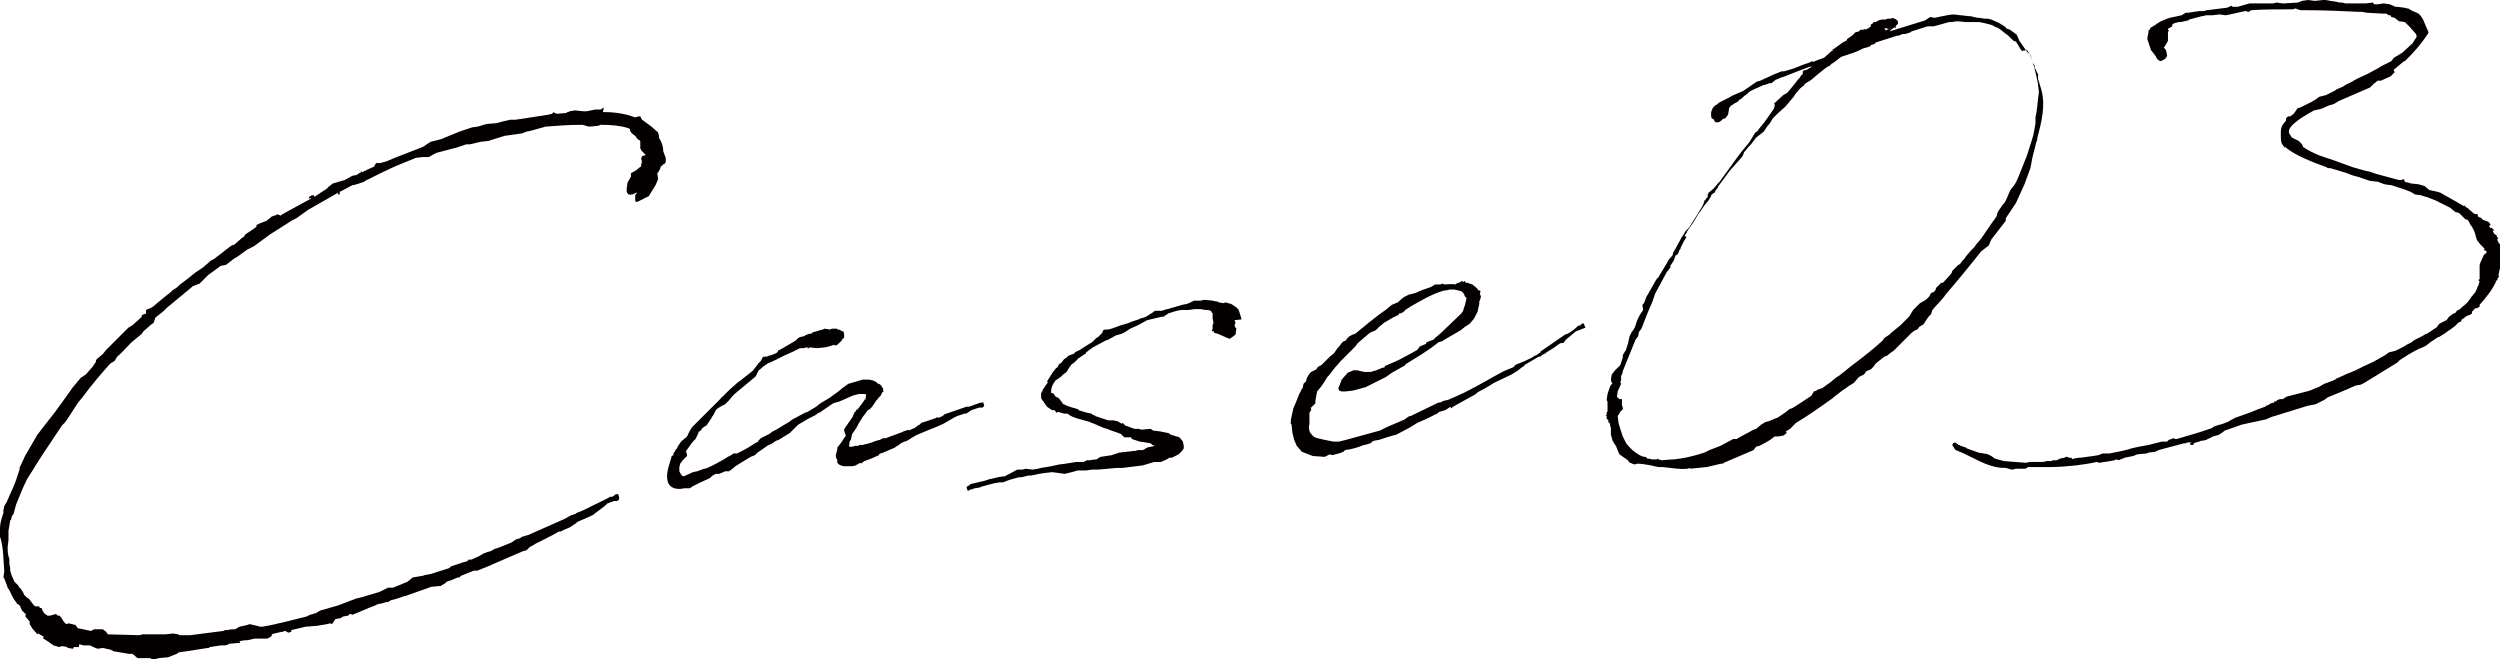
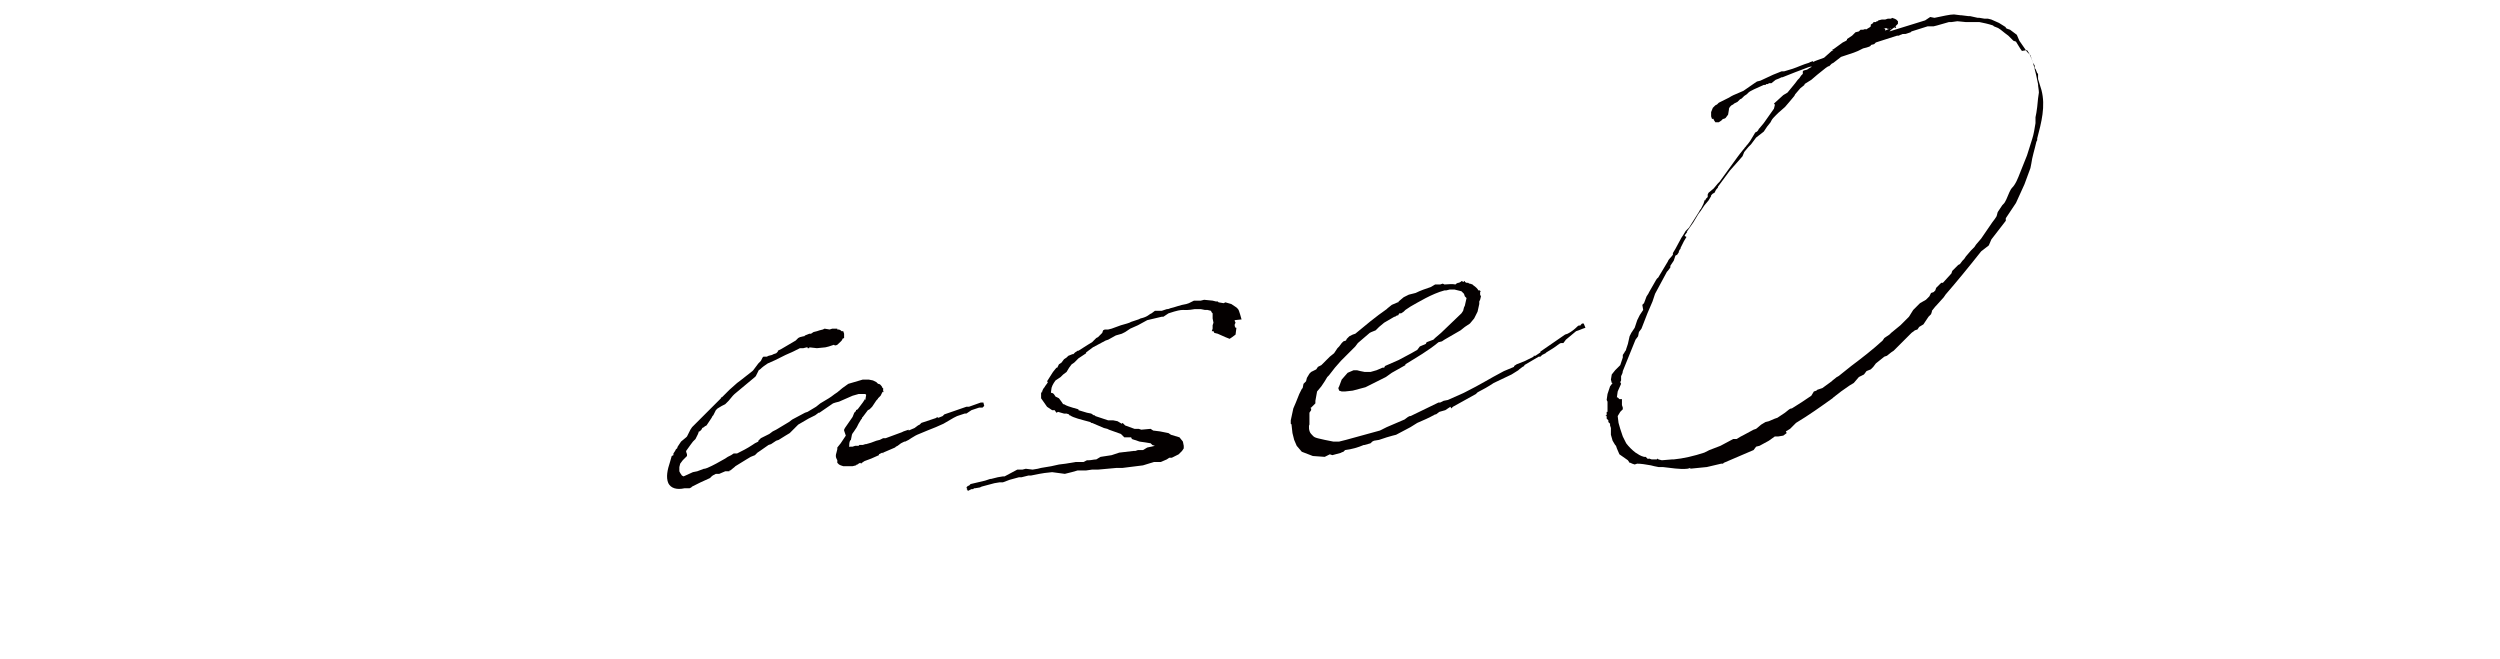
<svg xmlns="http://www.w3.org/2000/svg" version="1.1" id="Case03" x="0px" y="0px" viewBox="0 0 294.4 77.6" style="enable-background:new 0 0 294.4 77.6;" xml:space="preserve">
  <style type="text/css">
	.st0{fill:#040000;}
</style>
  <g>
-     <path class="st0" d="M25.2,30.5l1.3-1l0.1-0.1c0.2-0.1,0.3-0.2,0.4-0.3l0.3-0.2l0.3-0.1l0.8-0.7l0.1-0.1l0.2-0.1l0.2-0.3l0.3-0.2   l0.3-0.2l0.3-0.2l0.4-0.3l0-0.2l0.4-0.2l0.8-0.3l0.6-0.5l0.3-0.1l0.3-0.1l0-0.1l0.1,0l0,0.1l0.2,0l0.1,0.1l0.3-0.2l3.3-1.8l0.1-0.1   l-0.3,0.1l0-0.2l0.3-0.2l0.3,0l0,0.2l0.9-0.6l0.6-0.4l0.2-0.2l0.5-0.4l1.4-0.4l0.9-0.5l0.5-0.1l0.3-0.2l0.2-0.1l0-0.1l0.1,0l0,0.1   c0.4-0.2,1-0.5,1.5-0.7l0-0.1l0.2-0.3l0.5,0l0.7-0.2c1.4-0.6,2.8-1.1,4.3-1.7l0.9-0.6l1.2-0.3l2.2-0.9l1.5-0.5l0.7-0.1l1-0.3   l1.2-0.1l0.7-0.2l0.9-0.2l0.6,0c1.3-0.2,2.7-0.4,3.9-0.6l0.4-0.1l0.2-0.2l0.1,0.1l0.3,0.1l1.1-0.1l0.1-0.1l0.1,0l0.2-0.1l0.6-0.1   l1,0.1l0.1,0l0.3,0l1-0.2l0.4,0l0.2,0l0.2-0.1l0.1-0.1l0.1,0L71,13.2l0.2,0c1.2,0,2.5,0.2,3.5,0.6l0.2,0l0.3-0.1l0.2,0l0.2,0.4   l0.3,0.2l0.8,0.6l0.8,0.7l0.1,0.4l0,0.2c0.3,0.5,0.5,1,0.5,1.6l0.3,0.8l0,0.5c-0.2,0.3-0.3,0.3-0.3,0.2L78,19.5l-0.2,0.1   c0,0.3-0.2,0.5-0.3,0.7l-0.1,0.1l0.1,0.7l-0.3,0.7l-0.8,1.3l-1.2,0.6l-0.3,0.1l-0.1-0.2l0-0.6l0.2-0.3c0-0.1-0.1,0-0.1,0l-0.2,0.1   l-0.2,0.1l-0.2,0c-0.1,0.1-0.1,0.1-0.1,0l-0.2,0l-0.2-0.3l0-0.4l0.1-0.7l0.4-0.7l0-0.4L75,20l0.2-0.2l0.3-0.2l0-0.2l0.1-0.4   l-0.1-0.3l0.1-0.3l0.3-0.1l0.1,0l0-0.1l-0.2-0.2l-0.2-0.2l-0.1-0.1l0-0.1l-0.1-0.1l0-0.3l0-0.6l-0.1-0.1l-0.2-0.1l-0.3-0.4   l-0.4-0.3l-0.2-0.3l0-0.2L74,15.1c-0.9-0.3-2-0.4-3.1-0.4l-0.2,0l-0.2,0.1l-0.9,0.1l-0.3,0l-0.7-0.2l-0.1,0c-1.6,0-2.8,0.1-4.1,0.2   l-0.1,0l-1.8,0.5L62,15.5l-0.5,0.2L59.4,16l-1.9,0.6l-0.9,0.1l-1.3,0.3l-0.4,0l-1.2,0.4l-0.4,0.1L51.4,18L51,18.2l-0.5,0.3l-0.8,0   l-0.8,0.1c-0.1,0.1-0.2,0.1-0.2,0.1l-2.2,0.9c-0.9,0.4-1.9,0.9-3.5,1.7l-0.1,0.1L42,21.7l-0.4,0.1l-0.1,0l-1.5,0.8L40,22.7l0,0.2   l-0.2,0l0-0.2l-3.5,2l-1.4,1l-0.6,0.3l-0.6,0.4l-1.9,1.2L29.9,29l-0.8,0.4L28,30.2l-0.5,0.3l-0.9,0.7L26,31.3l-1.5,1.1L24,32.9   l-0.5,0.5l-0.8,0.3l-0.1,0.1l-2.9,2.4l-0.2,0.2l-0.2,0.2l-1,0.8L18.1,38l-0.4,0.3l-0.1,0.1L16.9,39l-0.2,0.3l-1.2,1l-0.2,0.2   c-0.4,0.4-0.9,1-1.5,1.5l-0.3,0.5l-0.5,0.3c-1,1.1-2.2,2.5-3.3,4l-0.5,0.6l-1.3,2l-0.3,0.4l-0.3,0.3l-0.8,1.2l-1,1.5l-0.6,0.9   l-0.7,1.1l-0.3,0.5l-0.7,1.1c-0.5,1-0.9,2-1.3,3l-0.3,1.1l-0.2,0.3l-0.1,0.4l-0.1,0.1l-0.2,1.2l0,0.6l0,0.2l0,0.3l-0.1,0.8   c0,0.3,0,0.7,0.1,1.1l0.1,0.3l0,0.6l0.1,0.5l0,0.3c0.1,0.4,0.3,0.9,0.5,1.3l0.1,0.1L2.2,69l0,0.1l0.3,0.3l0.3,0.5l0,0.1l0.4,0.4   l0.2,0.1L4,71.3c0.1,0,0.1,0,0.1,0.1l0.5,0l0.1,0.2l0.2,0L5,71.9l0.2,0.3l0.1,0.1l0.3,0.2l0.3,0l0.7-0.2l0.2,0.2l0.2,0l0.2,0.2   l0.3,0.5l0.3,0.3l0.3-0.1l0.8,0.2l0.2,0.3L9.2,74l0.1,0l1.4,0.3l0.4-0.2l1,0l0.4,0.3l0.2,0.3l3.7,0.1l0.4-0.1l0.1,0l1.1,0l1.5,0   l0.9-0.1l0.6,0.1l0.1,0.1l0.2,0l0.3,0l0.8,0l3.9-0.5l0.2-0.1l0.3,0c0.3-0.1,0.6-0.1,0.9-0.1l0.5-0.3l0.9-0.2l0.3-0.1l0.9,0.2   l0.3,0.1l0.3,0c1.8-0.3,3.5-0.8,5.2-1.2l0.4-0.2l0.7-0.2l0.5-0.3l2.1-0.6l2.1-0.8l0.8-0.2l2-0.6l1-0.5l0.6,0l1.7-0.7l0.6-0.5   l1.2-0.2l0.3-0.1l0.6-0.1l2.2-0.7l0.2-0.2l1.5-0.5l0.4-0.1l0.2-0.2l0.3,0l0.9-0.4l0.5-0.3l0.5-0.2l0.4-0.1l0.5-0.3l0.1,0l0.3-0.1   l1.5-0.6l0.6-0.4l0.4-0.1l0.3-0.2l0.7-0.2l4.3-1.9l0.7-0.4l0.6-0.2l0.1-0.1c0.9-0.3,1.7-0.8,2.6-1.2l0.2-0.1l0.8-0.4l0.2-0.1   l0.1-0.1l0.3,0l0.3-0.2l0.1-0.1l0.3,0l0.1,0.3l0,0.3l-0.2,0.2l-0.4,0l-0.8,0.3l-0.3,0.3L70,60.5l-0.1,0.1l-0.4,0.2l-1.6,0.7l0,0.1   l-0.2,0.1l-0.6,0.4l-0.7,0.3L66,62.6l-0.2,0L65.1,63l-0.2,0.1l-0.6,0.3l-0.1,0.1l-0.1,0c-0.5,0.3-0.9,0.4-1.3,0.7l-0.4,0.2L62,64.8   l-0.4,0.1l-3.7,1.6l-0.2,0.1l-1.5,0.6l-0.4,0l-1.5,0.6L54.1,68C54,68,54,68,53.9,68l-0.7,0.3l-0.6,0.2l-0.2,0.2l-0.5,0.3l-1.1,0.1   l-3.1,1.1l-0.1,0c-0.5,0.2-1.2,0.4-1.6,0.5l-0.3,0.2l-0.2,0l-0.7,0.2l-0.2,0c-0.1,0-0.1,0.1-0.1,0.1l-0.2,0l-0.1,0.1l-0.8,0.3   l-0.7,0.3l-1.2,0.5l-0.2-0.1l-0.1,0l-0.2,0.2l-0.6,0.1l-0.3,0.2l-0.6,0.1l-0.2,0.3l-0.2,0.3l-0.2-0.1l-0.4,0.1l-0.6,0.1l-0.6,0.1   l-1.3,0.1l-1.7,0.4l0,0.2l-0.3,0.1l-0.3-0.1l0-0.1c-0.1,0-0.2,0-0.4,0.1l-0.1,0l-0.9,0.2l-0.3,0.1L32,74.9l-0.5,0.3l-1.5,0   l-0.9,0.2l-0.3,0l-0.6,0.1l0.1,0.2l-1.2,0.1c-0.1,0-0.2,0-0.2,0.1L26.5,76L26,76l-1.3,0.2l-0.1,0.1l-0.1,0   c-1.8,0.3-3.3,0.5-3.3,0.5l-0.1,0L20.8,77l-1,0.4l-1.1,0.1l-0.7,0.2l-0.3-0.2l-0.3,0l-1.2,0L15.6,77l-0.4,0l-1.8-0.3l-0.4-0.2   l-0.9-0.2l-0.6,0.1L11,76.2L10.6,76c-0.1,0-0.2,0-0.2,0l-0.6,0l-0.3-0.1l-0.2,0l0,0.3l-0.6,0l-0.1,0.2l-0.6-0.1l-0.1-0.1l-0.4-0.1   l-0.2,0l-0.1,0l-0.2,0.1l-0.7-0.2l-0.7-0.5l-0.5-0.3l0-0.2l0.1,0l-0.7-0.4l-0.1,0.1L3.8,74l-0.3-0.5l0-0.3L3,72.6l0-0.2l0.1,0   l-0.4-0.4l-0.1-0.1l-0.2-0.4l0-0.1l-0.2-0.2l-0.2-0.1l-0.1-0.2l-0.1-0.1c-0.3-0.4-0.5-0.9-0.7-1.3l-0.2-0.3l-0.1-0.3l-0.3-0.8   l-0.1-0.1l0.1-0.7c-0.1-1.4-0.1-3-0.5-4.1l0-0.2L0,62.4l0-0.2c0-0.6,0.2-1.2,0.4-1.8l0-0.1l0-0.2l0.1-0.5l0.3-0.5   c0.4-1,0.9-1.9,1.2-2.9c0.1-0.3,0.2-0.6,0.3-0.9l0-0.2l0.6-1.3l0.1-0.2l1.4-2.4l1-1.3l1.1-1.4l1.8-2.5l0.2-0.3l1-1.2l0.6-0.4   l0.8-0.9l0.4-0.6l0-0.2l0.2-0.2l0.6-0.5l0.4-0.5l1.3-1.3l1.3-1.3l0.5-0.3l1.1-1l0-0.1l0-0.1l0.3-0.1l0.2-0.1l0-0.4l0.2-0.1l0.5-0.2   l1.2-1l1-0.8l0.2-0.2l0.6-0.4l0.3-0.3l0.8-0.6l1-0.8l0.9-0.6l0.8-0.7l0.1-0.1L25.2,30.5z" />
    <path class="st0" d="M99.4,50.7l0-0.1l0.1-0.2l0.9-1.3l0.2-0.5l0.2-0.2l0-0.1l0.2-0.1l0.6-0.8l0.2-0.3l0-0.1l0.1,0.1l0.1-0.6   l-0.1-0.1l-0.3,0l-0.5,0l-0.7,0.2l-1.6,0.7l-0.4,0.1l-0.3,0.1l-1.6,1.1l-0.1,0l-0.4,0.3l-0.4,0.2l-0.4,0.2l-1.2,0.7L93,51l-0.5,0.3   l-0.8,0.5l-0.3,0.1l-0.6,0.4l-0.3,0.1l-1,0.7l-0.3,0.2l-0.3,0.3l-0.5,0.2l-0.5,0.3l-1.3,0.8l-0.1,0.1l-0.5,0.4l-0.1,0l0,0.1l-0.5,0   l-0.7,0.3l-0.4,0c-0.2,0.1-0.4,0.2-0.5,0.3l-0.2,0.2l-1.1,0.5l-0.2,0.1l-0.8,0.4l-0.1,0.1l-0.2,0.1l-0.2,0l-0.3,0l-0.1,0   c-0.9,0.2-1.6,0-1.9-0.6c-0.3-0.7-0.1-1.6,0.2-2.5l0.2-0.7l0.2-0.1l0-0.2l0.2-0.3l0.1-0.2l0.1-0.1l0,0.1l0.1-0.3l0.4-0.6l0.6-0.5   l0.1-0.1l0.4-0.8l0.2-0.3l0.4-0.4l0.6-0.6l2.4-2.4l0-0.1l0.1,0l0.7-0.7l0.2-0.2l0.9-0.8l0.4-0.3l1.4-1.1l0.1-0.1l0.6-0.8l0.3-0.3   l0.2-0.4l0.1-0.1l0.4,0l0.2-0.1l0.4-0.1l0.2-0.1l0.3-0.1l0.2-0.2l0-0.1l0.4-0.2l1.7-1l0.3-0.3l0.2-0.1l0.4-0.1l0.1,0l0.1-0.1   l0.5-0.2l0.2,0l0.3-0.2l0.4-0.1l0.3-0.1l0.4-0.1l0.2-0.1l0.6,0.1l0.3-0.1l0.3,0l0.2,0l0.1,0l0,0.1l0.2,0l0.2,0.1l0.1,0.1l0.2,0   l0.1,0.3l0,0.5l-0.2,0.1c0,0.2-0.2,0.3-0.6,0.7c-0.2,0.1-0.3,0.1-0.4,0l-0.6,0.2l-0.4,0.1l-1,0.1l-0.9-0.1l0,0.1l-0.2,0l0-0.1   l-0.1,0l-0.4,0.1l-0.4,0l-0.8,0.4l-0.9,0.4l-1.2,0.6l-0.9,0.4c-0.3,0.2-0.6,0.4-0.9,0.7c-0.1,0.1-0.1,0.1-0.1,0L89,44.3L89,44.3   l-0.1,0.1l-2.4,2l-0.2,0.2l-0.5,0.6l-0.4,0.4l-0.4,0.2l-0.5,0.3l-0.2,0.2L84,48.9l-0.1,0.1l-0.1,0.2l-0.6,0.9L83,50.2l-0.1,0.1   l-0.2,0.1l-0.1,0.2l-0.2,0.2l-0.1,0l-0.1,0.3L82,51.5l-0.1,0.2l-0.3,0.3l-0.3,0.4l-0.5,0.7l0,0.1l0.1,0.3l0,0.1l0,0.1l-0.1,0.1   l-0.2,0.2l-0.2,0.2l-0.3,0.4L80,55l0,0.1l0,0.1l0,0.3l0.1,0.2l0.2,0.3l0.2,0.1l1.1-0.5l0.5-0.1l0.8-0.3l0.1,0l0.3-0.1   c0.7-0.3,1.4-0.7,2.1-1.1l0.3-0.2l0.4-0.2l0.3-0.2l0.4,0c0.6-0.3,1.2-0.6,1.8-1l0.3-0.2l0.4-0.2l0-0.1l0.1-0.1l0.2-0.2l0.2-0.1   l0.8-0.4l0.4-0.3l0.4-0.2l1.5-0.9l0.4-0.3l1.5-0.8l0.3-0.1l1-0.6l0.5-0.4l1-0.6l0.3-0.2l0.4-0.3l0.3-0.2l0.6-0.5l0.7-0.5l1.7-0.5   l0.7,0l0.5,0.1l0.4,0.2l0.2,0.2c0.2,0,0.3,0.1,0.5,0.4l0,0.1l0.1,0l0,0.2l0,0.2l0.1,0l0,0.1l-0.1-0.1l-0.1,0.1l-0.1,0.2l-0.1,0.2   l-0.3,0.3c0,0.1-0.2,0.2-0.3,0.4l-0.4,0.6l-0.3,0.3l-0.2,0.1l-0.6,0.8l-0.1,0.1l0,0.1l-0.1,0.1l-0.3,0.5l-0.1,0.2l-0.1,0.2   l-0.4,0.6c-0.1,0.1-0.2,0.3-0.2,0.4l-0.1,0.5l-0.1,0.1c-0.1,0.2-0.1,0.5-0.1,0.6c0,0.2-0.1,0.1,0.2,0.1c0.1,0,0.1,0,0.2,0l0.3-0.1   l0.4,0l0.1-0.1l0.4,0l0.3-0.1l0.1,0c0.4-0.1,0.7-0.2,1.2-0.4l0.4-0.1l0.4-0.2l0.3,0l1.9-0.7l0.2-0.1l0.6-0.2l0,0.1l0.7-0.3l0.4-0.3   l0.2-0.1l0.2-0.2l1.8-0.6l0-0.1l0.2,0.1l0.5-0.2l0.2-0.2l2.6-0.9l0.3,0l1.4-0.5c0.1,0,0.1,0,0.2,0l0.1,0l0.1,0.4l-0.2,0.2l-0.4,0   l-0.9,0.3l-0.6,0.4l-0.2,0l-0.9,0.3l-0.4,0.2l-1.2,0.7l-0.9,0.4l-1,0.4l-1.2,0.5l-0.2,0.1l-0.5,0.3l-0.3,0.2l-0.4,0.2l-0.1,0   l-0.4,0.2l-0.4,0.3l-0.2,0.1l-0.1,0.1l-1.4,0.6l0,0.1l-0.1-0.1l-0.4,0.2l0,0.1l-0.9,0.4l-0.8,0.3l-0.3,0.2l-0.1,0.1l-0.1-0.1   l-0.2,0.1l-0.1,0.1l-0.1,0l-0.1,0.1l-0.4,0.1l-0.6,0l-0.1,0l-0.4,0l-0.3-0.1l-0.2-0.1l-0.2-0.2l0-0.3l-0.1-0.2   c-0.1-0.2-0.1-0.4,0-0.7l0.1-0.4l0-0.2l0.4-0.5l0.2-0.3l0.4-0.6L99.4,50.7z" />
    <path class="st0" d="M145.4,37.7l0,0.1l0.1,0.2l-0.1,0.2l0,0.2l0.1,0.2l0.1,0l-0.1,0.8l-0.4,0.3l-0.3,0.2l-0.5-0.2l-0.9-0.4   l-0.4-0.1l-0.1-0.2l-0.2,0l0.1-0.3l0-0.4l0.1-0.3l-0.1-0.5l0-0.6l-0.1-0.1l-0.1-0.2l-0.4-0.1l-0.3,0l-0.5-0.1l-0.7,0   c-1.7,0.3-1-0.2-3.1,0.5l-0.6,0.4l-0.2,0l-1.7,0.4l-1.1,0.6l-0.9,0.4l-0.6,0.4l-0.4,0.2l-0.7,0.2l-0.9,0.5l-0.3,0.1l-1.5,0.8   l-0.8,0.6l0,0.1l-0.9,0.6l-0.3,0.3l-0.2,0.2l-0.3,0.2l-0.3,0.4l-0.3,0.5l-0.4,0.3l-0.3,0.3l-0.6,0.4c-0.3,0.4-0.5,0.8-0.5,1.1   c-0.1,0.6,0,0.2,0.3,0.5l0.2,0.3l0.4,0.2l0.3,0.4l0.2,0.3l0.1,0c0.3,0.2,0.7,0.3,1,0.4l0.7,0.2l0,0.1l1,0.3l0.5,0.1l0.3,0.2l0.1,0   l0.1,0.1l1.5,0.5l0.6,0l0.5,0.1l0.5,0.3l0.1-0.1l0.1,0.1l0.2,0.2l1.1,0.4l0.5,0l0.3,0.1l1.1-0.1l0.3,0.2l0.8,0.1l1,0.2l0.3,0.2   l1,0.3l0.4,0.5l0.1,0.5l0,0.1l0,0.2l-0.2,0.3l-0.4,0.4l-0.8,0.4l-0.3,0l-0.3,0.2l-0.7,0.3l-0.2,0l-0.6,0l-1.3,0.4l-2.4,0.3l-0.7,0   l-2.2,0.2l-0.7,0l-0.7,0.1l-1,0l-0.7,0.2l-0.8,0.2l-1.5-0.2l-0.9,0.1l-0.6,0.1l-1,0.2l-0.3,0l-0.8,0.2l-0.3,0l-1.1,0.3l-0.8,0.3   l-0.4,0l-0.6,0.1l-1.5,0.4l-0.2,0.1l-0.6,0.1l-0.1,0l-0.1,0.1l-0.2,0l-0.2,0.1l-0.2,0.1l-0.1-0.1l0-0.1l-0.1,0l0.1-0.1l-0.1-0.1   l0.1-0.1l0.1-0.1l0.1,0l0.2-0.2l1.7-0.4l0.6-0.2l0.1,0l0.8-0.2l0.6-0.1l0.2,0l1.5-0.8l0.6,0l0.4-0.1l0.8,0.1l0.6-0.1l0.4-0.1   l1.2-0.2l0.9-0.2l0.8-0.1l1.2-0.2l0.2,0l0.7,0l0.4-0.2l0.2,0c0.3,0,0.6-0.1,0.9-0.1l0.5-0.3l1.3-0.2l0.9-0.3l1.7-0.2l0.2,0l0.3-0.1   l0.6,0l0.5-0.3l0.9-0.2l-0.3-0.1l-0.2-0.2l-0.6-0.1l-0.7-0.1l-0.9-0.3l-0.1-0.2l-0.2,0l-0.6,0l-0.4-0.4l-1.4-0.5l-0.2-0.1l-0.4-0.1   l-1.4-0.6l-0.1,0l-0.1-0.1c-1.1-0.3-2-0.5-2.4-0.8l-0.1,0l0-0.1l-0.3-0.1l-0.3,0l-0.7-0.2l-0.2,0.1l-0.2-0.3l-0.3,0l-0.6-0.4   l-0.7-1l0-0.8l0.1,0.2c0-0.2,0.1-0.5,0.3-0.7c0.1-0.2,0.3-0.4,0.4-0.6l-0.1-0.1l0.7-1.1l0.4-0.5l0.1,0l0.2-0.4l0.3-0.2l0.3-0.4   l0.3-0.2l0.2-0.2l0.5-0.2l0.1,0l0.2-0.2l0.3-0.2l0.1,0l1.1-0.7l0.5-0.3l0.5-0.5l0.2-0.1l0.3-0.3l0.2-0.2l0.1-0.3l0.2-0.1l0.4,0   l0.4-0.1l1.1-0.4l0.7-0.2l0.3-0.1l0.2-0.1l0.9-0.3l0.2-0.1c0.9-0.2,1-0.5,1.3-0.6l0.4-0.3l0.2,0l0.6,0l0.3-0.1l0.3-0.1   c0.1,0,0.2,0,0.4-0.1c0.5-0.1,1.2-0.4,1.9-0.5l0.3-0.1l0.4-0.2l0.2-0.1l0.8,0l0.4-0.1l1,0.1l0.4,0.1l0.2,0l0.1,0.1l0.6,0.1l0.2-0.1   l0.7,0.2l0.6,0.4l0.2,0.2l0.1,0.2c0.1,0.3,0.2,0.6,0.3,1l0.1,0L145.4,37.7L145.4,37.7z" />
    <path class="st0" d="M154.9,47.2l0,0.3l-0.3,0.3l-0.2,0.2c-0.1,0-0.1,0.1,0,0.1l0,0.2l-0.2,0.3l0,1.4c-0.1,0.1-0.1,0.8,0.2,1.1   c0.4,0.4,0.2,0.4,1.6,0.7l1,0.2l0.7,0l0.8-0.2l4-1.1l0.8-0.4l2.1-0.9l0.4-0.3l0.2-0.1l0.1,0l3.3-1.6l0.2,0l0.4-0.2l0.5-0.1l1.8-0.8   l0.2-0.1c2-1,2.7-1.5,4.6-2.5l1.2-0.5l0-0.1l0.3-0.2l1-0.4l1-0.5l0-0.1l0.2,0l0.6-0.4l0-0.1l2.9-2l0.3-0.1c0.4-0.2,0.8-0.5,1.2-0.9   c0.1-0.1,0.3-0.1,0.3,0l0-0.1l0.2-0.2l0.2,0l0.2,0.5l-0.3,0.1l-0.5,0.2l-0.3,0.1l-1.2,1l-0.3,0.4l-0.3,0l-0.2,0.1   c-0.5,0.4-1,0.7-1.5,1l-0.1,0.1l-0.4,0.2l-0.2,0.2l-0.2,0l-1.7,1l0,0.1l-0.2,0.1l-0.4,0.3l-0.1,0.1l-0.8,0.5l-2.1,1   c-0.6,0.4-1.3,0.8-1.9,1.1l-0.2,0.2l-2.7,1.5l-0.2,0.2l-0.1-0.2l-0.6,0.4l-0.7,0.2l-0.4,0.3l-0.1,0c-0.7,0.4-1.4,0.7-2.1,1   l-0.8,0.5l-1.7,0.9l-0.4,0.1l-0.7,0.2l-0.9,0.3l-0.6,0.1l-0.2,0.1l-0.2,0.2l-0.7,0.2l-0.1,0c-0.7,0.3-1.4,0.5-2.2,0.6l-0.2,0.2   l-0.3,0.1l0.1,0l-1.1,0.3l-0.3-0.1l-0.6,0.3l-1.4-0.1l-1.3-0.5l-0.6-0.7l-0.3-0.7l-0.2-0.8l-0.1-0.9l0-0.1l-0.1-0.1l0-0.4l0.3-1.4   l0.3-0.7l0.4-1l0.3-0.6l0.1-0.1l0.1-0.5l0.3-0.3l0.1-0.4l0.3-0.5l0.2-0.2l0.6-0.3l0.2-0.3l0.4-0.2l0.4-0.4l0.1-0.1l0.5-0.5l0.5-0.4   l0.4-0.6l0.2-0.2l0.3-0.4l0.2-0.2l0.3-0.1l0.1-0.2l0.3-0.3l0.4-0.2l0.3-0.1c1.2-1,2.4-2,3.7-2.9l0.1-0.1l0.5-0.4l0.7-0.3   c0.1,0,0.1,0,0.1-0.1l0.6-0.5l0.4-0.2l0.2-0.1l0.8-0.2c0.6-0.3,1.2-0.5,1.8-0.7l0.5-0.3l0.6,0l0.3-0.1l0.2,0.1c0.4,0,0.9-0.1,1.3,0   l0.1-0.1l0.2-0.1l0.1,0l0.2-0.1l0.1-0.1l0.3,0.1l0-0.1l0.1,0l0,0.1l0.2,0.1l0.2,0l0.1,0.1l0.1,0l0.3,0.1l0.1,0.1   c0.3,0.2,0.5,0.4,0.6,0.6l0.2,0l0,0.1l0.1,0l-0.1,0.1l0,0.3l0.1,0.2l-0.1,0.4l-0.1,0.2l0,0.3l-0.2,0.9l-0.4,0.8l-0.5,0.6l-0.6,0.4   l-0.5,0.4l-1.9,1.1l-0.3,0.2l-0.4,0.1c-1.2,1-2.6,1.8-3.9,2.6l0,0.1l-1.6,0.9l-0.7,0.5l-1.4,0.7l-1,0.5l-1.5,0.4l-0.9,0.1l-0.4,0   l-0.3-0.1l-0.1-0.3l0.1-0.2l0.3-0.8l0.7-0.8l0.7-0.3l0.4,0l0.4,0.1l0.5,0.1l0.7,0l0.7-0.2l0.7-0.3l0.2,0l0.1-0.2l1.6-0.7l1.5-0.8   l0.7-0.4l0.3-0.4l0.7-0.3l0.1-0.2l0.8-0.3l0.2-0.2l0.7-0.6l2.4-2.3l0.2-0.3l0.1-0.4l0.1-0.2l0.2-0.9l-0.1-0.1l-0.1-0.1l-0.1-0.3   l-0.3-0.3l-0.4-0.1l-0.4-0.1l-0.6,0l-0.4,0.1l-0.2,0c-1.5,0.4-3.1,1.4-4,1.9l-0.6,0.4l-0.2,0.2l-0.3,0.2l-0.2,0   c-0.1,0.1-0.1,0.1-0.1,0.1l0,0.1l-0.3,0.1l-0.1,0.1l-0.1,0l-1.2,0.7l-0.6,0.5l-0.4,0.4l-0.5,0.2l-0.2,0.1c-0.5,0.4-0.9,0.8-1.4,1.2   l-0.3,0.4l-0.7,0.7l-0.4,0.4l-0.6,0.6l-0.7,0.8l-0.7,0.9l-0.2,0.2l-0.3,0.5l-0.4,0.6l-0.5,0.6L154.9,47.2z" />
    <path class="st0" d="M193.4,35.9l0.2-0.2l0.3-0.8l0.2-0.3l0.1-0.2l0.8-1.4l0.2-0.3l0,0.1l1.2-2c0.1-0.3,0.4-0.5,0.6-0.8l0-0.2   l0.3-0.5L198,28l0.2-0.3l0.3-0.5l0.4-0.4c0.4-0.6,0.8-1.3,1.2-1.9l0.1-0.2l0.1-0.1l0.1-0.2l0.1-0.2l0.1-0.2l0.1-0.3l0-0.1l0.1,0   l0.1-0.2l0.2-0.2l0-0.3l0.1-0.2l0.6-0.5l0.5-0.6l0.2-0.2l2.1-2.9l0.3-0.4l0.4-0.5l0.1-0.1c0-0.1,0.2-0.2,0.3-0.4l0.1-0.1l0.3-0.4   l0.6-1l0.2-0.1c0.1-0.1,0.2-0.2,0.2-0.3l0.1-0.1l0.5-0.6l1.2-1.7l0.1-0.4l0-0.1l-0.1-0.1l1.1-1l0.5-0.3l0.9-1.1l0.3-0.4l0.2-0.2   l0.2-0.3l0.2-0.2l0-0.3l0.1-0.1l0.4-0.1l0.3-0.2l0.2-0.1c0,0,0-0.1,0.1-0.1L213,7.9c-1.1,0.4-2.1,0.8-3.1,1.2l-0.1,0   c-0.2,0.1-0.4,0.2-0.7,0.3l-0.5,0.4l-0.2,0l-0.1,0l-0.1,0.1L208,9.9l-0.1,0.1l-0.2,0c-0.9,0.4-1.6,0.7-1.8,0.9l-0.2,0.2l-0.3,0.2   l-0.3,0.3l-0.2,0.1l-0.3,0.3l-0.2,0.1l-0.2,0.1l-0.1,0.1l-0.2,0.1l-0.2,0.2l-0.1,0.2l0,0.1l-0.1,0.6l-0.3,0.4l-0.2,0.1l-0.1,0   l-0.1,0.1l-0.1,0.1l-0.3,0.2l-0.2,0l-0.2,0l-0.2-0.3l0-0.1l-0.1,0l-0.1,0l-0.1-0.3l0-0.5l0.2-0.5l0.3-0.3l0.2-0.1l0.2-0.2l1.2-0.6   c0.5-0.3,0.3-0.2,1.7-0.8l1.3-0.9l0.3-0.2l0.4-0.1l1.5-0.7l1-0.4l0.3,0l1-0.3c0.6-0.2,1.2-0.5,1.9-0.7l0.2-0.1l0.3-0.1l0,0.1   c0.4-0.2,0.8-0.3,1.3-0.5l0.9-0.8l0.2-0.1l-0.1,0l0-0.1l0.1,0l1.1-0.8l0.4-0.2l0.1-0.1l0-0.1l0.6-0.4l0.4-0.4l0.4-0.1l0.2-0.2   l0.3,0l0.3-0.1l0,0.1l0.5-0.3l0.1-0.1l0-0.1l0-0.1l0.3-0.2l0-0.1l0.1,0l0.2,0l0.1-0.1l0.1,0l0.1-0.1l0.4-0.1l0.4,0l0.3-0.1l0.1,0   c0.1,0,0.1,0,0.1,0l0.2,0l0.1-0.1l0.3,0.1l0.2,0.1l0.2,0.2l0,0.3l-0.3,0.3l0.1,0.1l-0.1,0.1c-0.1-0.1-0.1,0-0.1-0.1l-0.4,0.3   l-0.2,0.2l4.2-1.3l0.6-0.4l0.5,0.1c1-0.2,1.8-0.4,2.3-0.4l0.8,0.1l0.1,0l0.8,0.1l0.2,0l0.9,0.2l0.2,0l0.6,0.1l0.2,0l0.2,0l0.4,0.1   l0.9,0.4l0.8,0.5l0,0.1l0.2,0.1l0.3,0.1l0.8,0.6l0.3,0.7c0.3,0.4,0.6,0.9,0.9,1.3l0.4,0.4l0.3,0.9l0.2,0.3l0,0.3   c0,0.1,0.1,0.1,0.1,0.1l0.2,0.5l0.1,0.1l0,0.6l0.4,1.3c0.5,1.9,0,3.8-0.5,5.7l0,0.2l-0.1,0.2c-0.2,0.9-0.5,1.8-0.6,2.6l-0.1,0.5   l-0.7,1.9l-1,2.2l-1.2,1.8l0,0.3l-1.7,2.2l-0.3,0.7l-0.9,0.7c-1.5,1.9-2.9,3.6-4.2,5.1l-0.2,0.3l-0.9,1l-0.1,0.1l-0.4,0.5l0,0.1   l-0.1,0.3l-0.3,0.3l-0.2,0.3l-0.4,0.6l-0.5,0.3l-0.2,0.3l-0.3,0.1l-0.4,0.3l-1.3,1.3l-0.8,0.8l-0.3,0.2l-0.5,0.4l-0.3,0.1l-1,0.8   l-0.3,0.4l-0.3,0.3l-0.5,0.2l-0.3,0.4l-0.6,0.3l-0.6,0.7l-0.5,0.3l-1,0.7l-0.9,0.7l-0.1,0.1c-1.4,1-2.8,2-4.3,2.9l-0.7,0.7   l-0.5,0.3l0.1,0.2l-0.4,0.3l-0.6,0.1l-0.4,0l-0.7,0.5l-1.1,0.6l-0.4,0.1l-0.3,0.4l-3.5,1.5l-0.1,0.1l-0.2,0l-1.7,0.4l-2,0.2   l0.1-0.1c-0.1,0-0.3,0.1-0.4,0.1c-0.9,0.1-1.9-0.1-2.9-0.2l-0.5,0l-0.5-0.1l-0.4-0.1c-0.6-0.1-1.1-0.2-1.7-0.2l0.1,0l-0.3,0.1   l-0.3-0.1l-0.2-0.1l-0.1,0l-0.2-0.3l-1-0.7l-0.3-0.7l-0.1-0.3l-0.1-0.1l-0.3-0.5l-0.2-0.7l0-0.4l0-0.4l-0.1-0.3l0-0.2l-0.1-0.1   l-0.1-0.1l0-0.2l-0.1-0.1l-0.1-0.1l0-0.3l-0.1,0l0-0.1l0.1,0l0-0.2l0-0.2l0.1,0c0-0.4,0-0.8,0-1.2l-0.1-0.2l0.1-0.7l0.3-0.9   l0.3-0.4l-0.1,0l-0.1-0.4l0.1-0.6l0.4-0.5l0.5-0.5l0.1-0.1c0.1-0.3,0.2-0.6,0.3-0.9l0-0.3l0.2-0.3c0-0.1,0.2-0.2,0.2-0.4l0.2-0.6   l0.2-0.9l0.2-0.4l0.4-0.6l0.3-0.9l0.3-0.6l0.4-0.6L193.4,35.9z M198.6,27.9l-0.3,0.5l-0.4,0.8l0,0.1l-0.1,0.1l-0.1,0.2l0,0.1   l-0.2,0.3l-0.2,0.1l-0.2,0.6l-0.4,0.6l0,0.2l-0.3,0.4l-0.1,0.1c-0.5,0.9-0.9,1.7-1.4,2.6l-0.3,0.9l-0.6,1.4l-0.7,1.8l-0.3,0.4   l-0.1,0.5l-0.3,0.4l-1.5,3.7c0,0.2-0.1,0.4-0.2,0.6l0,0.1l0,0.4l-0.1,0.2l0.1,0.2l-0.4,0.9l-0.1,0.7l0.1,0l0.2,0.2L191,47l0,0.7   l0.1,0.3l0,0.1l0,0.1l-0.1,0.1l-0.2,0.2l-0.3,0.5l0.1,0.8l0.2,0.7l0.3,0.9l0.4,0.8c0.3,0.4,0.7,0.8,1.1,1.1c0.3,0.2,0.6,0.4,1,0.5   l0.2,0L194,54c0.1,0.1,0.1,0,0.2,0l0.3,0.1l0.6,0l0.1-0.1l0.1,0.1l0.4,0.1l1.2-0.1l0.2,0c1.1-0.1,2.4-0.4,3.6-0.8l0.6-0.3l1.3-0.5   l1.5-0.8l0.4,0l0.5-0.3l0.2-0.1l1.3-0.7l0.3-0.1l0.6-0.5l0.5-0.3l0.4-0.1l0.7-0.3l0.3-0.1l0.9-0.6l0.5-0.4l0.2-0.1l0.1,0   c0.8-0.5,1.6-1,2.3-1.5l0.3-0.5l0.3-0.1l0.1-0.1l0.6-0.2l1.1-0.8l0.1-0.1l0.5-0.4c0.1,0,0.1-0.1,0.2-0.1l1.5-1.2   c1.2-0.9,2.5-1.9,3.7-3l0.2-0.3l0.6-0.4l0.2-0.2l1.1-0.9l1-1l0.5-0.8l0.8-0.8l0.7-0.4l0.4-0.4l0.2-0.4l0.3-0.1l0.2-0.2l0.1-0.3   l0.5-0.5l0.1-0.1l0.2,0l1-1.1l0.1-0.3l0.7-0.7l0.2-0.1l0.3-0.4l0.2-0.2l0.2-0.3l0.6-0.7l0.4-0.4l0.2-0.3l0.6-0.7l1.3-1.9l0.3-0.4   l0.2-0.3c0.1-0.2,0.1-0.5,0.2-0.6l0.4-0.6c0.1-0.2,0.3-0.3,0.4-0.5c0.2-0.3,0.5-1.2,0.7-1.5c0.2-0.3,0.2-0.2,0.4-0.5   c0.4-0.6,0.6-1.3,0.9-2l0.6-1.5c0.2-0.6,0.4-1.3,0.6-1.9c0.2-0.6,0.3-1.3,0.4-1.9l0-0.7l0.1-0.5l0.1-0.7l0.1-1l0.1-0.7   c0-0.3-0.1-0.7-0.1-1c-0.3-1.5-0.6-2.8-1.1-3.7l-0.2-0.3L238.1,6c-0.3-0.4-0.5-0.8-0.7-1.1l-0.3-0.1l-0.6-0.6l-0.4-0.3l-0.5-0.4   l-0.3-0.2l-0.5-0.2L234.7,3c-0.6-0.2-1.1-0.3-1.6-0.4l-0.5,0l-0.2,0l-0.2,0l-0.7,0l-1-0.1l-0.7,0.1l-0.3,0L228.1,3l-0.4,0.1l-0.7,0   l-1.9,0.6l-0.1,0.1l-0.6,0.2L224.1,4c-0.1,0-0.2,0.1-0.3,0.1l-0.2,0.1l-0.2,0L220.9,5l-0.2,0.2l-0.4,0.1l0,0.1l-0.2,0.1l-0.3,0.1   l-0.4,0.1L218.8,6l-0.5,0.2l-0.9,0.3l-0.6,0.2l-0.9,0.7l-0.2,0.1l-0.2,0.2l-0.1,0.1l-0.1,0l-0.3,0.2L214,8.8l-0.7,0.6l-0.8,0.5   l0,0.1l-0.5,0.4l-0.6,0.7l-0.1,0.2l-0.5,0.6l-0.6,0.7l-0.8,0.7l-0.3,0.3c-0.2,0.2-0.4,0.4-0.5,0.6l-0.1,0.2l-0.4,0.5l-0.4,0.6   l-0.9,0.7l-0.6,0.8l-0.2,0.2l-0.1,0.1l-0.5,0.6l-0.2,0.5l-0.7,0.8l-0.8,0.9l-1.4,1.9l0,0.1l-0.1,0.1c-0.1,0.1,0,0.1-0.1,0.1   l-0.1,0.2l-0.1,0.2l-0.2,0.1l-0.2,0.2l0,0.1l-0.3,0.5l-0.5,0.6l-0.4,0.6l-0.3,0.4l-0.6,1l-0.7,1c-0.1,0.1-0.1,0.1,0,0.1l-0.3,0.4   l0,0.1L198.6,27.9z M221.8,3.4l0.2,0l0,0.2l0.7-0.3l-0.1,0l-0.1,0.1l-0.2,0l-0.2-0.1L221.8,3.4z" />
-     <path class="st0" d="M255.2,2.2l0.3-0.1l1.4-0.3l0.5-0.3l0.3,0l0.6-0.1l0.7-0.1l0.6,0l0.2-0.1l0.1,0l2.4-0.3l0.2-0.1l0.2-0.1l0.1,0   l0.1,0.1l0.6,0l1.4-0.4l0.5,0l0.7,0l1,0l0.6,0l0.4-0.1l0.7,0.1l0.1,0l0.1,0l1.6-0.1l0.5-0.2l0.7-0.1l0.8,0.1l1-0.1l0.3,0l0.5,0.1   l0.7,0.1l0.4,0.1l0.3,0l0.4,0.1l1.4,0c0.1,0,0.5,0,1,0l0.8-0.1l0.2,0.2c0.2,0,0.3,0,0.4,0l0.7-0.1l0.7,0.1l0.7,0.3l0.2,0l0.8,0.1   l0.4,0.1l0.1,0l0.5,0.3c0.3,0.1,0.5,0.2,0.7,0.3c0.6,0.5,0.7,1.2,1.1,2c0.1,0.2,0.1,0.2,0,0.4c-0.8,1.2-1.6,2.1-2.5,3l-0.2,0.2   l-0.1,0l-1.2,1l0,0.1L282,8.5L281.5,9l-0.7,0.3l-0.4,0.2l-0.4,0l-0.5,0.4l-0.4,0.4l-3.7,1.6l-0.3,0.2l-0.4,0.2l-0.4,0.1l-0.9,0.4   l-0.4,0.1l-0.5,0.1c-1.8,1-3.5,2.1-2.8,2.9c0.1,0.1,0.1,0.2,0.2,0.3l0.6,0.3l0.2,0.1l0.4,0.4l0.1,0.3c0.6,0.4,1.2,0.7,1.9,1   l0.6,0.2l1.2,0.4l0.8,0.3l1.4,0.5l1.4,0.4l0.5,0.1l0.9,0.3l2.6,0.7l0.2,0l0.4-0.1l0.1,0.3c0.2,0.1,0.5,0.1,0.7,0.2l0.9,0.1l0.7,0.2   l0.6,0.5l0.1,0l0.9,0.2l0.3,0.1l0.5,0.3c0.6,0.3,1.4,0.8,2.3,1.3l0-0.1l0.1,0l0,0.1l0.1,0.1l0.2,0.1l0.2,0.2l0.6,0.5l0.3,0l0.1,0.1   l0,0.2l0.2,0.1l0.1,0l0.3,0.3l0.6,0.2l0.2,0.2l0.1,0.2l-0.2,0.1l0.2,0.3l0-0.1l0.2,0.1l0.2,0.2l-0.1,0.1l-0.1-0.1l0.1,0.2l0.1,0.2   l0.1,0.1l0.2,0.1l0,0.1l0.2,0.3l-0.1,0.1L294,28l0.1,0.3l0.1,0.2l0.1,0.2l0.1,0l0.1,0.1l-0.1,0.1l0,0.1l0.1,1.7l-0.1,0.3   c0,0.2,0,0.4,0,0.6c-0.1,0.3-0.1,0.6-0.2,0.8l0.1,0.1l-0.1,0.2l-0.1,0.1l0,0.2l-0.1,0c-0.4,1-1.2,2-2,2.9l0,0.2l-0.3,0.2l-0.1,0   l-0.1,0l-0.4,0.4l0,0.2l-0.1,0.1l-0.2,0.1l-0.3,0.1l-0.7,0.5l0.1,0.1l-0.4,0.2l-0.4,0.4l-0.4,0.3l-0.6,0.4l-0.1,0.1   c-0.3,0.2-0.5,0.3-0.8,0.5l-0.1,0l-0.9,0.6l-0.5,0.4l-0.4,0.2l-0.5,0.2l-1.1,0.6l-1.1,0.7l-0.3,0.3l-3.9,2.4l-0.4,0.2l-0.6,0.1   l-0.9,0.4l-2.4,1l-0.4,0.3l-1,0.5l-1,0.2l-4.2,1.3l-0.7,0.3l-0.5,0.1l-2.3,0.5l-2,0.7l-0.4,0.3l-0.3,0.2l-0.7,0.2l-0.8,0.4   l-0.4,0.1l-0.2,0L259,52l-0.4,0.1l-0.3,0.1l0.1,0.1l-0.2,0.1l-0.2,0l-0.1-0.1l0-0.1l0.2-0.1l-0.5,0l-0.2,0.1l-0.1,0l-0.1,0l-3,0.8   l-0.4,0.2l-0.8,0.1l-0.2,0.1l-1.1,0.1l-0.5,0.2l-1,0.2L250,54l-0.3,0.1l-0.2,0.1l-0.3-0.1l-0.2,0.1l-0.5,0.1l-1.3,0.2l-0.3-0.1   c-0.8,0.2-1.7,0.3-2.4,0.4c-1,0.1-2,0.2-3,0.2l-0.2,0l-0.1,0c-0.5,0-1.1,0-1.6,0l-0.1,0l-0.7,0l-0.1,0.1l-0.2,0.1l-0.8,0l-0.3,0   l-0.4,0.1l-0.1,0l-0.7-0.2l-0.2,0c-2,0-3.8-1.4-5.7-2.1c-0.1-0.1-0.2-0.2-0.2-0.3l-0.1-0.1l-0.1-0.2l0.1-0.2l0.2-0.1l0.2,0.1   l0.1,0.1c0.1,0,0.1,0.1,0.1,0.1l0.2,0l0,0.1l0.1,0l0.6,0.2l0.1,0.1l1.4,0.5l0.6,0.1l0.5,0.1l0.4,0.2l0.4,0.3   c0.3,0.1,0.7,0.2,1.1,0.3l2.6,0.2l0.4-0.1l1.5,0l0.1,0l0.4-0.1l0.6,0l0.1-0.1l0.1,0l0.4,0l0.4-0.2l0.5-0.1l0.2-0.1l0.2,0l0.1,0.1   l0.1,0l0.2,0L244,54l0.1,0.1l0.1-0.1l0.6-0.1l0.2,0l1.5-0.2l0.6-0.1l0.5-0.2l0.4,0l0.4,0l1.5-0.3l0.8-0.2l0.3-0.1l0.9-0.2l1.1-0.2   l1.6-0.4L255,52l0.2,0l0.1-0.1l0.1-0.1l0.3-0.1l0.2-0.1l0.3,0.1l0.1,0c1.4-0.4,2.8-0.8,4.2-1.3l0.1-0.1l0.2-0.1l0.6-0.2l0.1,0   c0.3-0.1,0.5-0.2,0.8-0.3l0.9-0.5l1.7-0.6l0.5-0.2l0.5-0.2l0.8-0.3l0.1,0l0-0.1l0.3-0.1l0.3-0.2l0.4-0.1l0.1-0.2l0.1,0.1l0.2-0.2   l0.3-0.1l0.3,0l0.5-0.3L272,46l0.7-0.3l0.3-0.1l0.7-0.4l0.8-0.3l0.5-0.2l0.1-0.1l1.1-0.5c0.4-0.2,0.9-0.3,2-0.9l0.2-0.1l1.1-0.5   l1.4-0.8l0.4-0.3l0.4-0.1l0.4-0.1l1-0.5l0.3-0.2l0.6-0.3l0.1-0.1l0.3-0.2l0.8-0.4l0.5-0.3l0.1,0l1.2-0.8l0.1-0.2l0.2-0.2l0.8-0.4   l0.3-0.4l0.4-0.3l0.4-0.2l0.1-0.2l0.4-0.2c0.1-0.1,0-0.1,0.1-0.1l0.2-0.2c0.3-0.2,0.6-0.5,0.8-0.8l0.2-0.3l0.5-0.6l0.3-0.7l0.1-0.2   l0.1-0.4l-0.1,0l0-0.2l0.1,0L292,32l0-0.8l0.1-0.3l0.4-0.9l0.3-0.2l0-0.2l-0.1-0.1l-0.1,0l-0.1-0.1l0.1-0.1l-0.5-0.5l-0.4-0.5   l-0.1-0.3l-0.2-0.7l-0.3-0.6c-0.3-0.3-0.2-0.4-0.5-0.8l-0.3-0.1l-0.2-0.2l-0.4-0.4l-0.1-0.1c-0.1,0-0.1,0-0.2-0.1l-0.2,0l-0.4-0.3   l-0.2-0.2l-0.6-0.3l-0.8-0.4c-0.5-0.3-1-0.4-1.4-0.6l-0.1,0l-0.6-0.2l-0.7-0.1l-0.5-0.3l-0.5-0.2l-1.8-0.6l-0.1,0l-0.7-0.1   l-0.8-0.3l-0.9-0.1l-0.3-0.1l-0.6-0.2l-0.6-0.2l-0.4-0.1l-0.3-0.1l-0.5-0.2l-1.3-0.4l-0.7-0.2l-0.2,0l-0.1,0l-0.1-0.1   c-1.4-0.5-3.8-1.4-4.9-2.4l-0.1,0.1l0-0.1c-0.3-0.3-0.4-0.6-0.4-0.9c0-0.6-0.1-1.2,0.2-1.7l0.4-0.5l0-0.2l0.1-0.2l0.2-0.1l0.2,0   l0.4-0.3l0.5-0.7l0.2,0l1.4-0.7l0.5-0.3l0.4-0.3l0.4-0.1l0.4-0.1l1-0.5l0.3-0.2l0.7-0.3l0.3-0.2l0.8-0.4l0.5-0.3l1.3-0.6l1.3-0.7   l0.3-0.2l0.4-0.2l0.8-0.4l0.3-0.4l1-0.6l1.2-1.1l0.5-0.8L284.5,4l-0.7-0.8l-0.6-0.6l-0.7-0.1L282,2.1L281.6,2l-0.1-0.2l-0.2,0   L281,1.6l-0.2,0c-0.1,0-0.2,0-0.3,0l-1.8-0.1l-0.5-0.1c-0.2,0-0.3,0-0.3,0c-2.1-0.1-4.3-0.2-6.5-0.2l-0.5,0L270.3,1L270,1.1l-0.3,0   c-1.6,0-3.1,0-4.6,0.1l-0.3,0.2l-0.1,0l-0.2-0.1l-0.1,0l-1.8,0.4l-0.5,0.1l-0.7-0.1l-0.9,0.1l-0.7,0l-0.4,0.1l-0.1,0l-1.5,0.4   l-0.1,0.1l-0.9,0.2l-0.3,0c-0.2,0.1-0.3,0.1-0.4,0.1l-0.3,0.2l0,0.2l-0.5,0.3l0,0.1l0.1,0.1l0,0.1l-0.1,0l0,0.6l0,0.5l-0.1,0.2   l-0.3,0.5l-0.1,0.1l0.2,0.2l0.1,0.2l0.1,0.6L255,6.9l-0.3,0.2l-0.3,0.1l-0.2-0.1L254,6.9L254,6.9l0-0.1l-0.1,0l0-0.1l-0.2-0.3   l-0.4-0.5L253,5l-0.1-0.3c-0.1-0.2,0.1-0.7,0.1-0.9c0-0.2,0-0.3,0.1-0.3c0.1,0,0.1,0,0.1-0.1l0-0.1l0.5-0.3c0.1,0,0.1-0.1,0.2-0.1   l0-0.1l0.1,0C254.4,2.5,254.7,2.4,255.2,2.2L255.2,2.2L255.2,2.2z" />
  </g>
</svg>